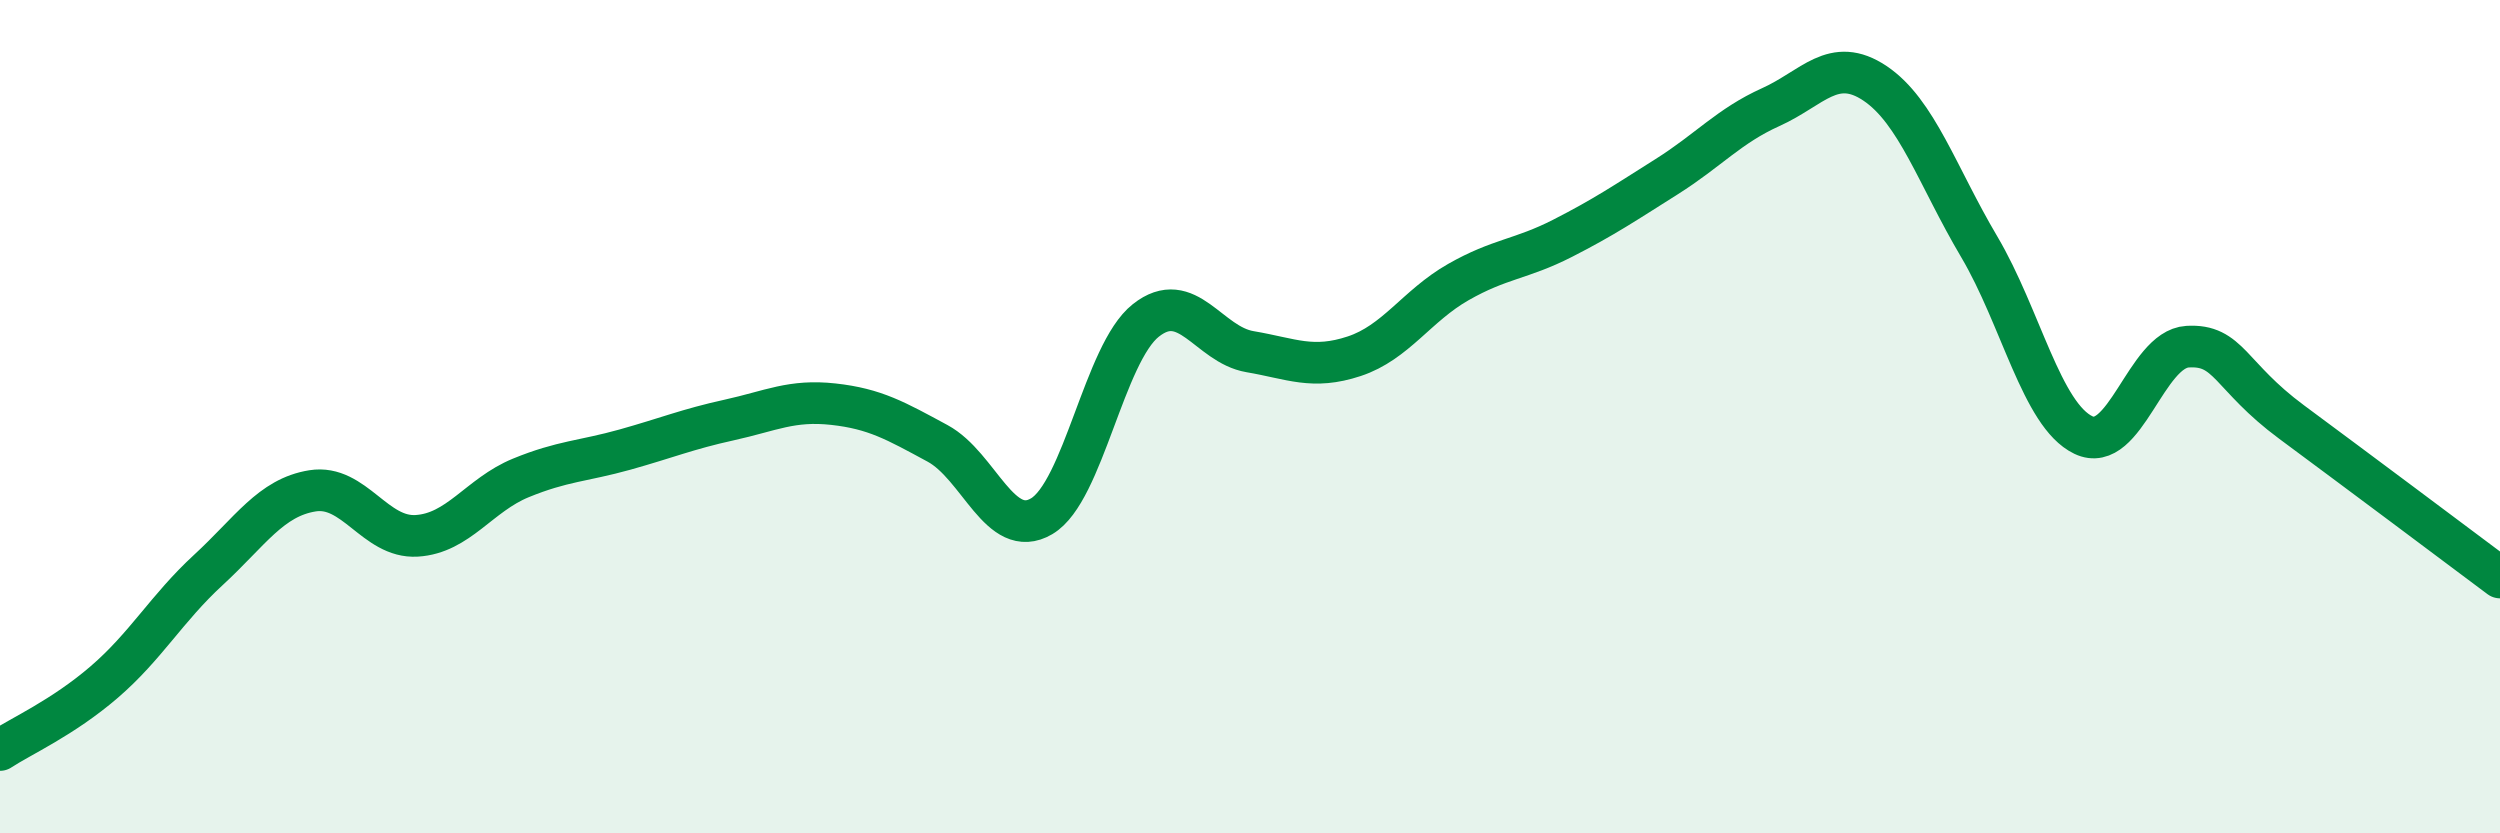
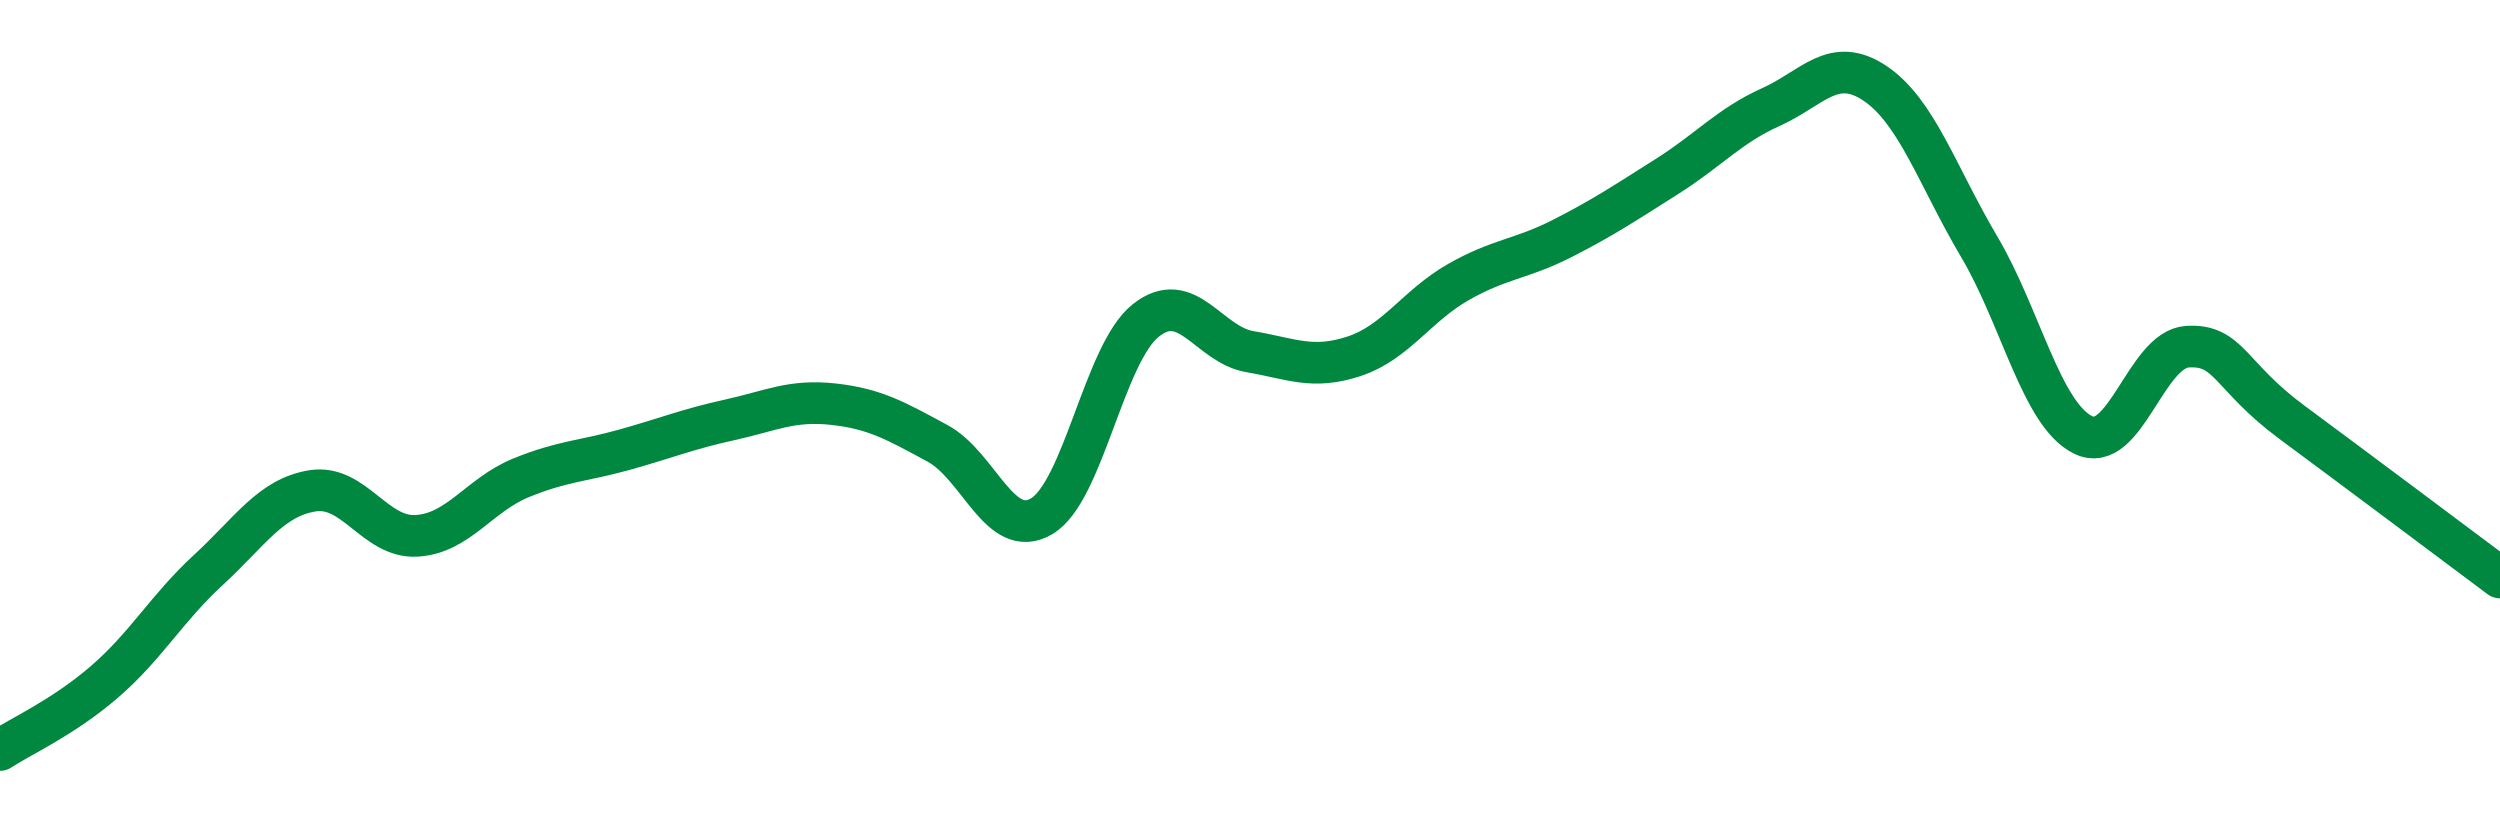
<svg xmlns="http://www.w3.org/2000/svg" width="60" height="20" viewBox="0 0 60 20">
-   <path d="M 0,18 C 0.5,17.67 1.5,17.23 2.5,16.37 C 3.5,15.51 4,14.6 5,13.68 C 6,12.76 6.5,11.94 7.5,11.78 C 8.5,11.62 9,12.92 10,12.86 C 11,12.8 11.5,11.88 12.5,11.47 C 13.5,11.06 14,11.07 15,10.79 C 16,10.51 16.5,10.3 17.5,10.08 C 18.5,9.86 19,9.59 20,9.7 C 21,9.81 21.5,10.1 22.5,10.64 C 23.5,11.18 24,12.98 25,12.39 C 26,11.8 26.5,8.48 27.5,7.69 C 28.5,6.9 29,8.27 30,8.44 C 31,8.61 31.5,8.88 32.5,8.55 C 33.5,8.22 34,7.34 35,6.77 C 36,6.2 36.5,6.23 37.5,5.72 C 38.5,5.21 39,4.87 40,4.24 C 41,3.61 41.5,3.02 42.5,2.57 C 43.5,2.12 44,1.33 45,2 C 46,2.67 46.5,4.23 47.5,5.92 C 48.5,7.61 49,9.96 50,10.44 C 51,10.92 51.5,8.38 52.5,8.32 C 53.5,8.26 53.5,9.02 55,10.13 C 56.5,11.24 59,13.11 60,13.86L60 20L0 20Z" fill="#008740" opacity="0.1" stroke-linecap="round" stroke-linejoin="round" />
  <path d="M 0,18 C 0.5,17.67 1.5,17.23 2.5,16.37 C 3.5,15.51 4,14.6 5,13.68 C 6,12.76 6.5,11.94 7.5,11.78 C 8.5,11.62 9,12.92 10,12.86 C 11,12.8 11.5,11.88 12.5,11.47 C 13.5,11.06 14,11.07 15,10.79 C 16,10.51 16.5,10.3 17.5,10.08 C 18.5,9.86 19,9.59 20,9.7 C 21,9.81 21.5,10.1 22.5,10.64 C 23.5,11.18 24,12.98 25,12.39 C 26,11.8 26.5,8.48 27.5,7.69 C 28.5,6.9 29,8.27 30,8.44 C 31,8.61 31.5,8.88 32.5,8.55 C 33.5,8.22 34,7.34 35,6.77 C 36,6.2 36.5,6.23 37.5,5.72 C 38.5,5.21 39,4.87 40,4.24 C 41,3.61 41.5,3.02 42.5,2.57 C 43.5,2.12 44,1.33 45,2 C 46,2.67 46.5,4.23 47.5,5.92 C 48.5,7.61 49,9.96 50,10.44 C 51,10.92 51.5,8.38 52.5,8.32 C 53.5,8.26 53.5,9.02 55,10.13 C 56.5,11.24 59,13.11 60,13.86" stroke="#008740" stroke-width="1" fill="none" stroke-linecap="round" stroke-linejoin="round" />
</svg>